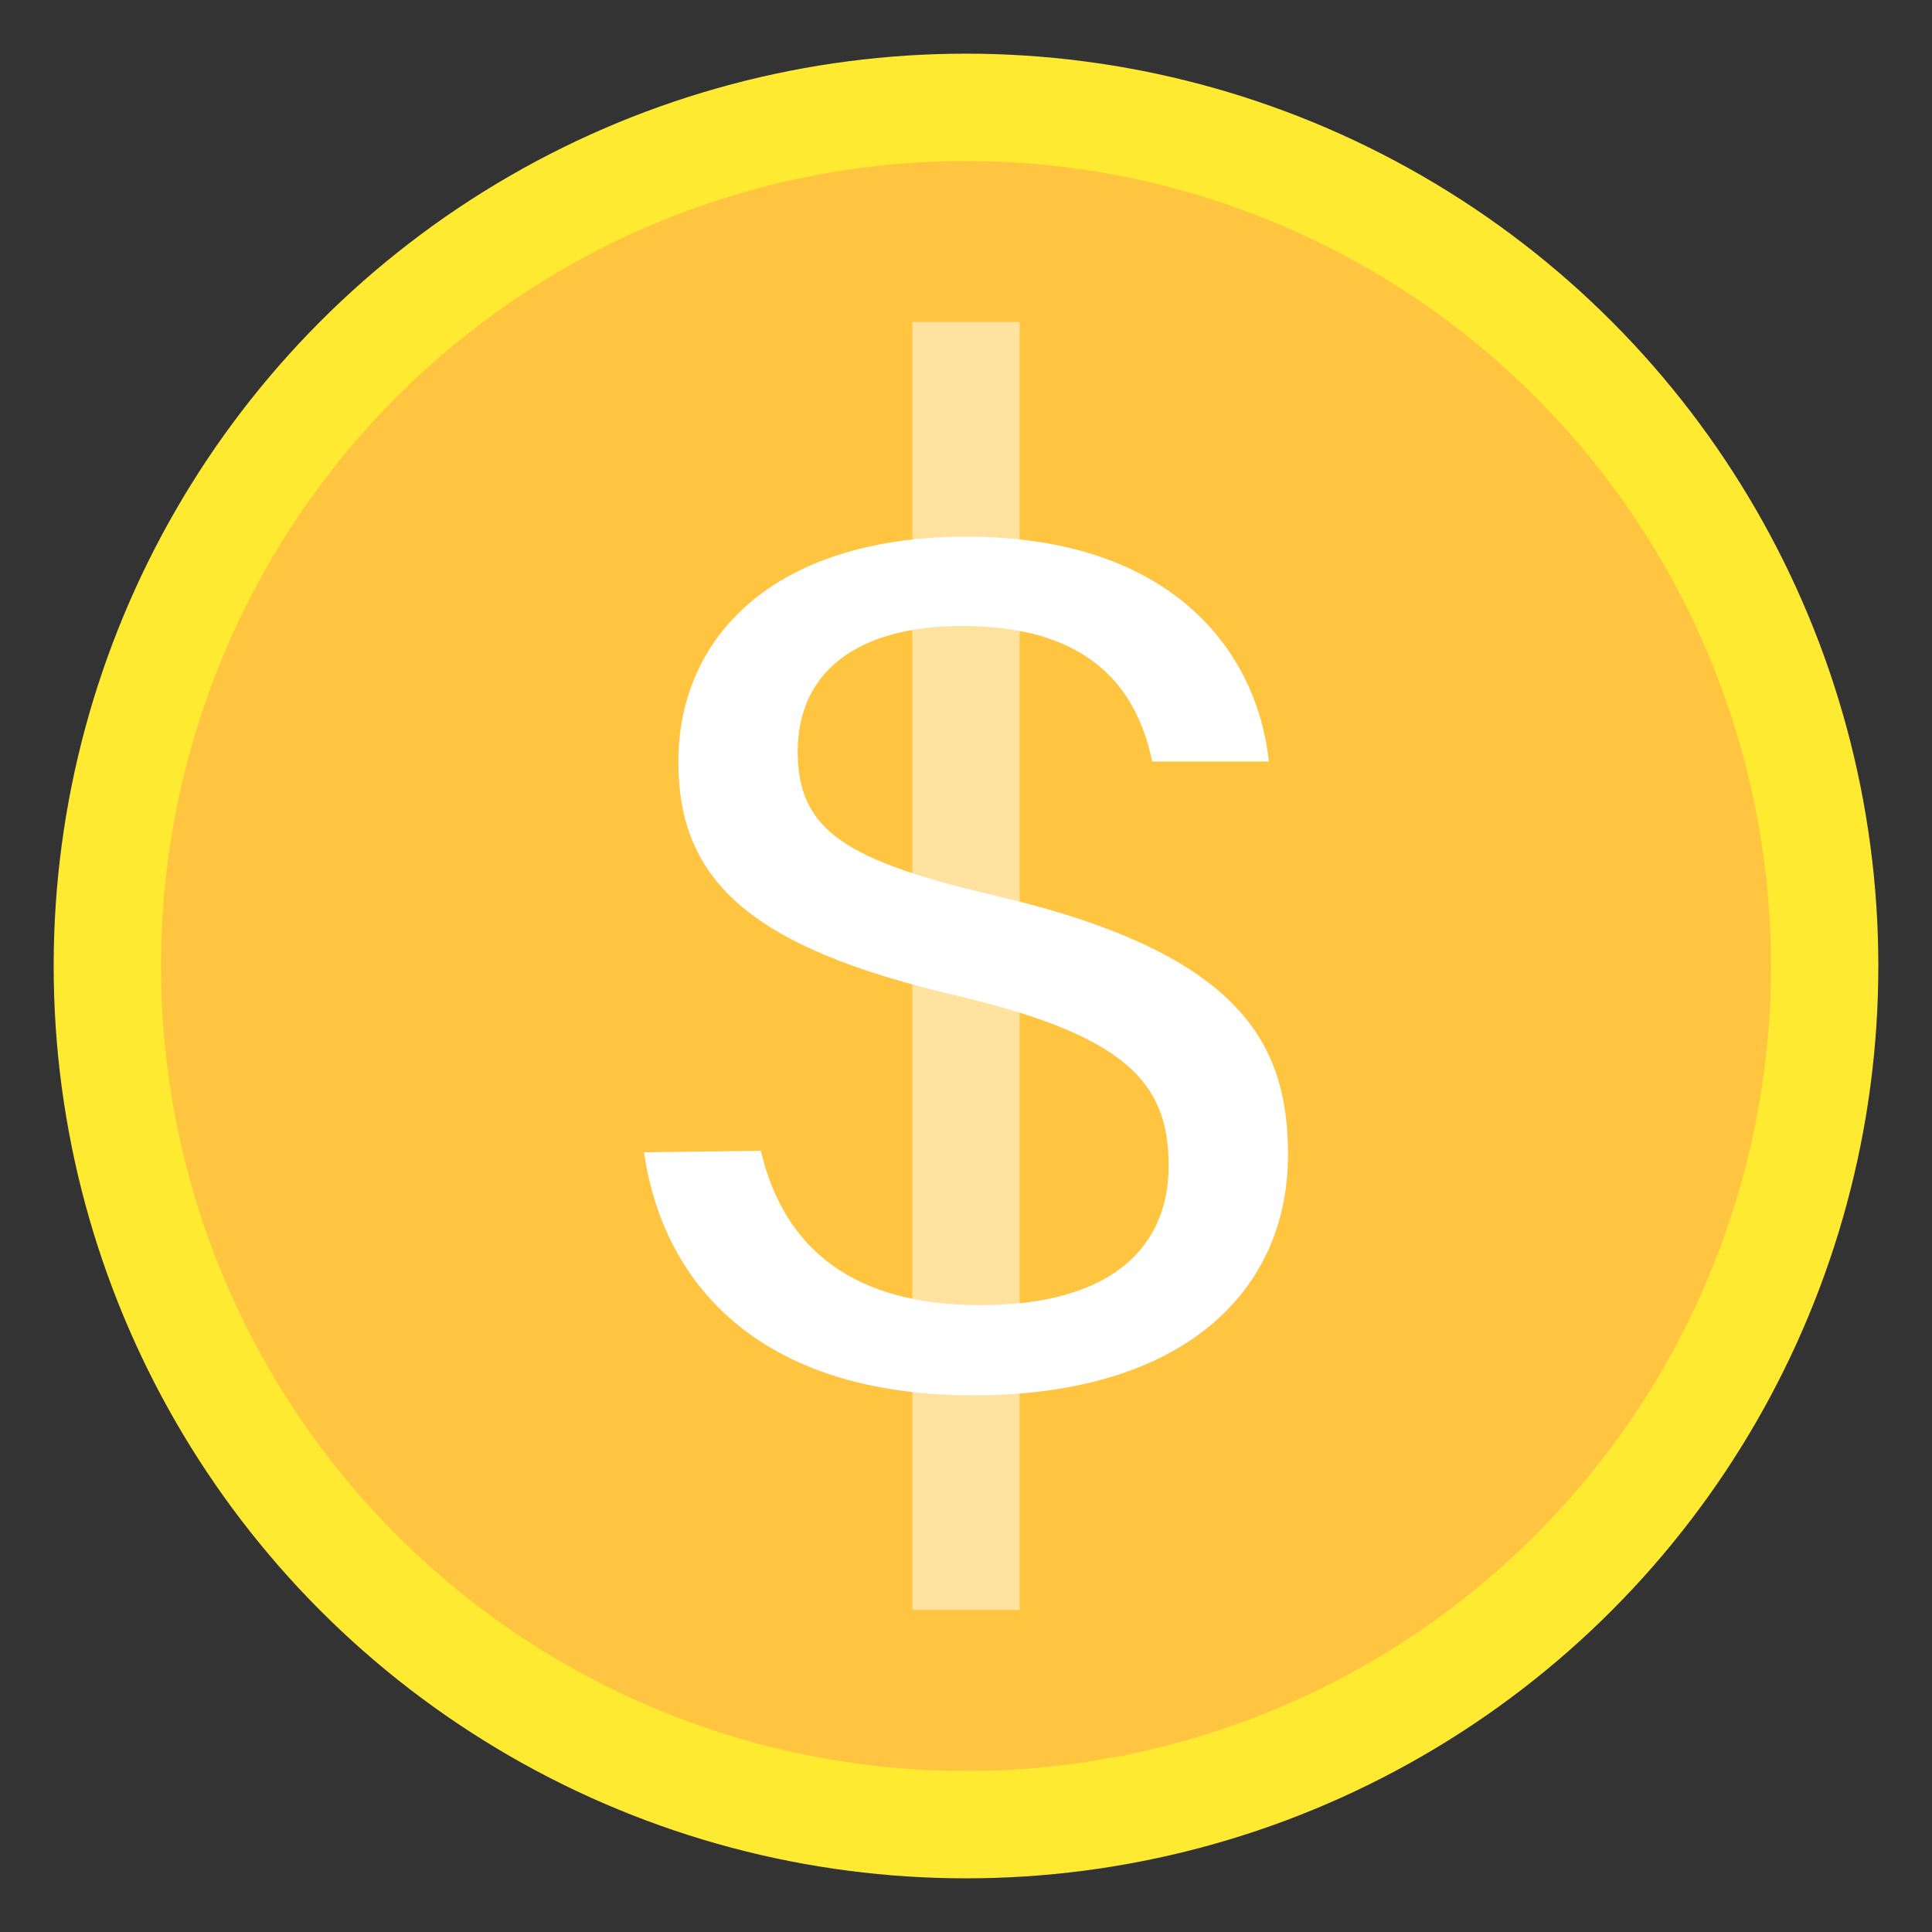
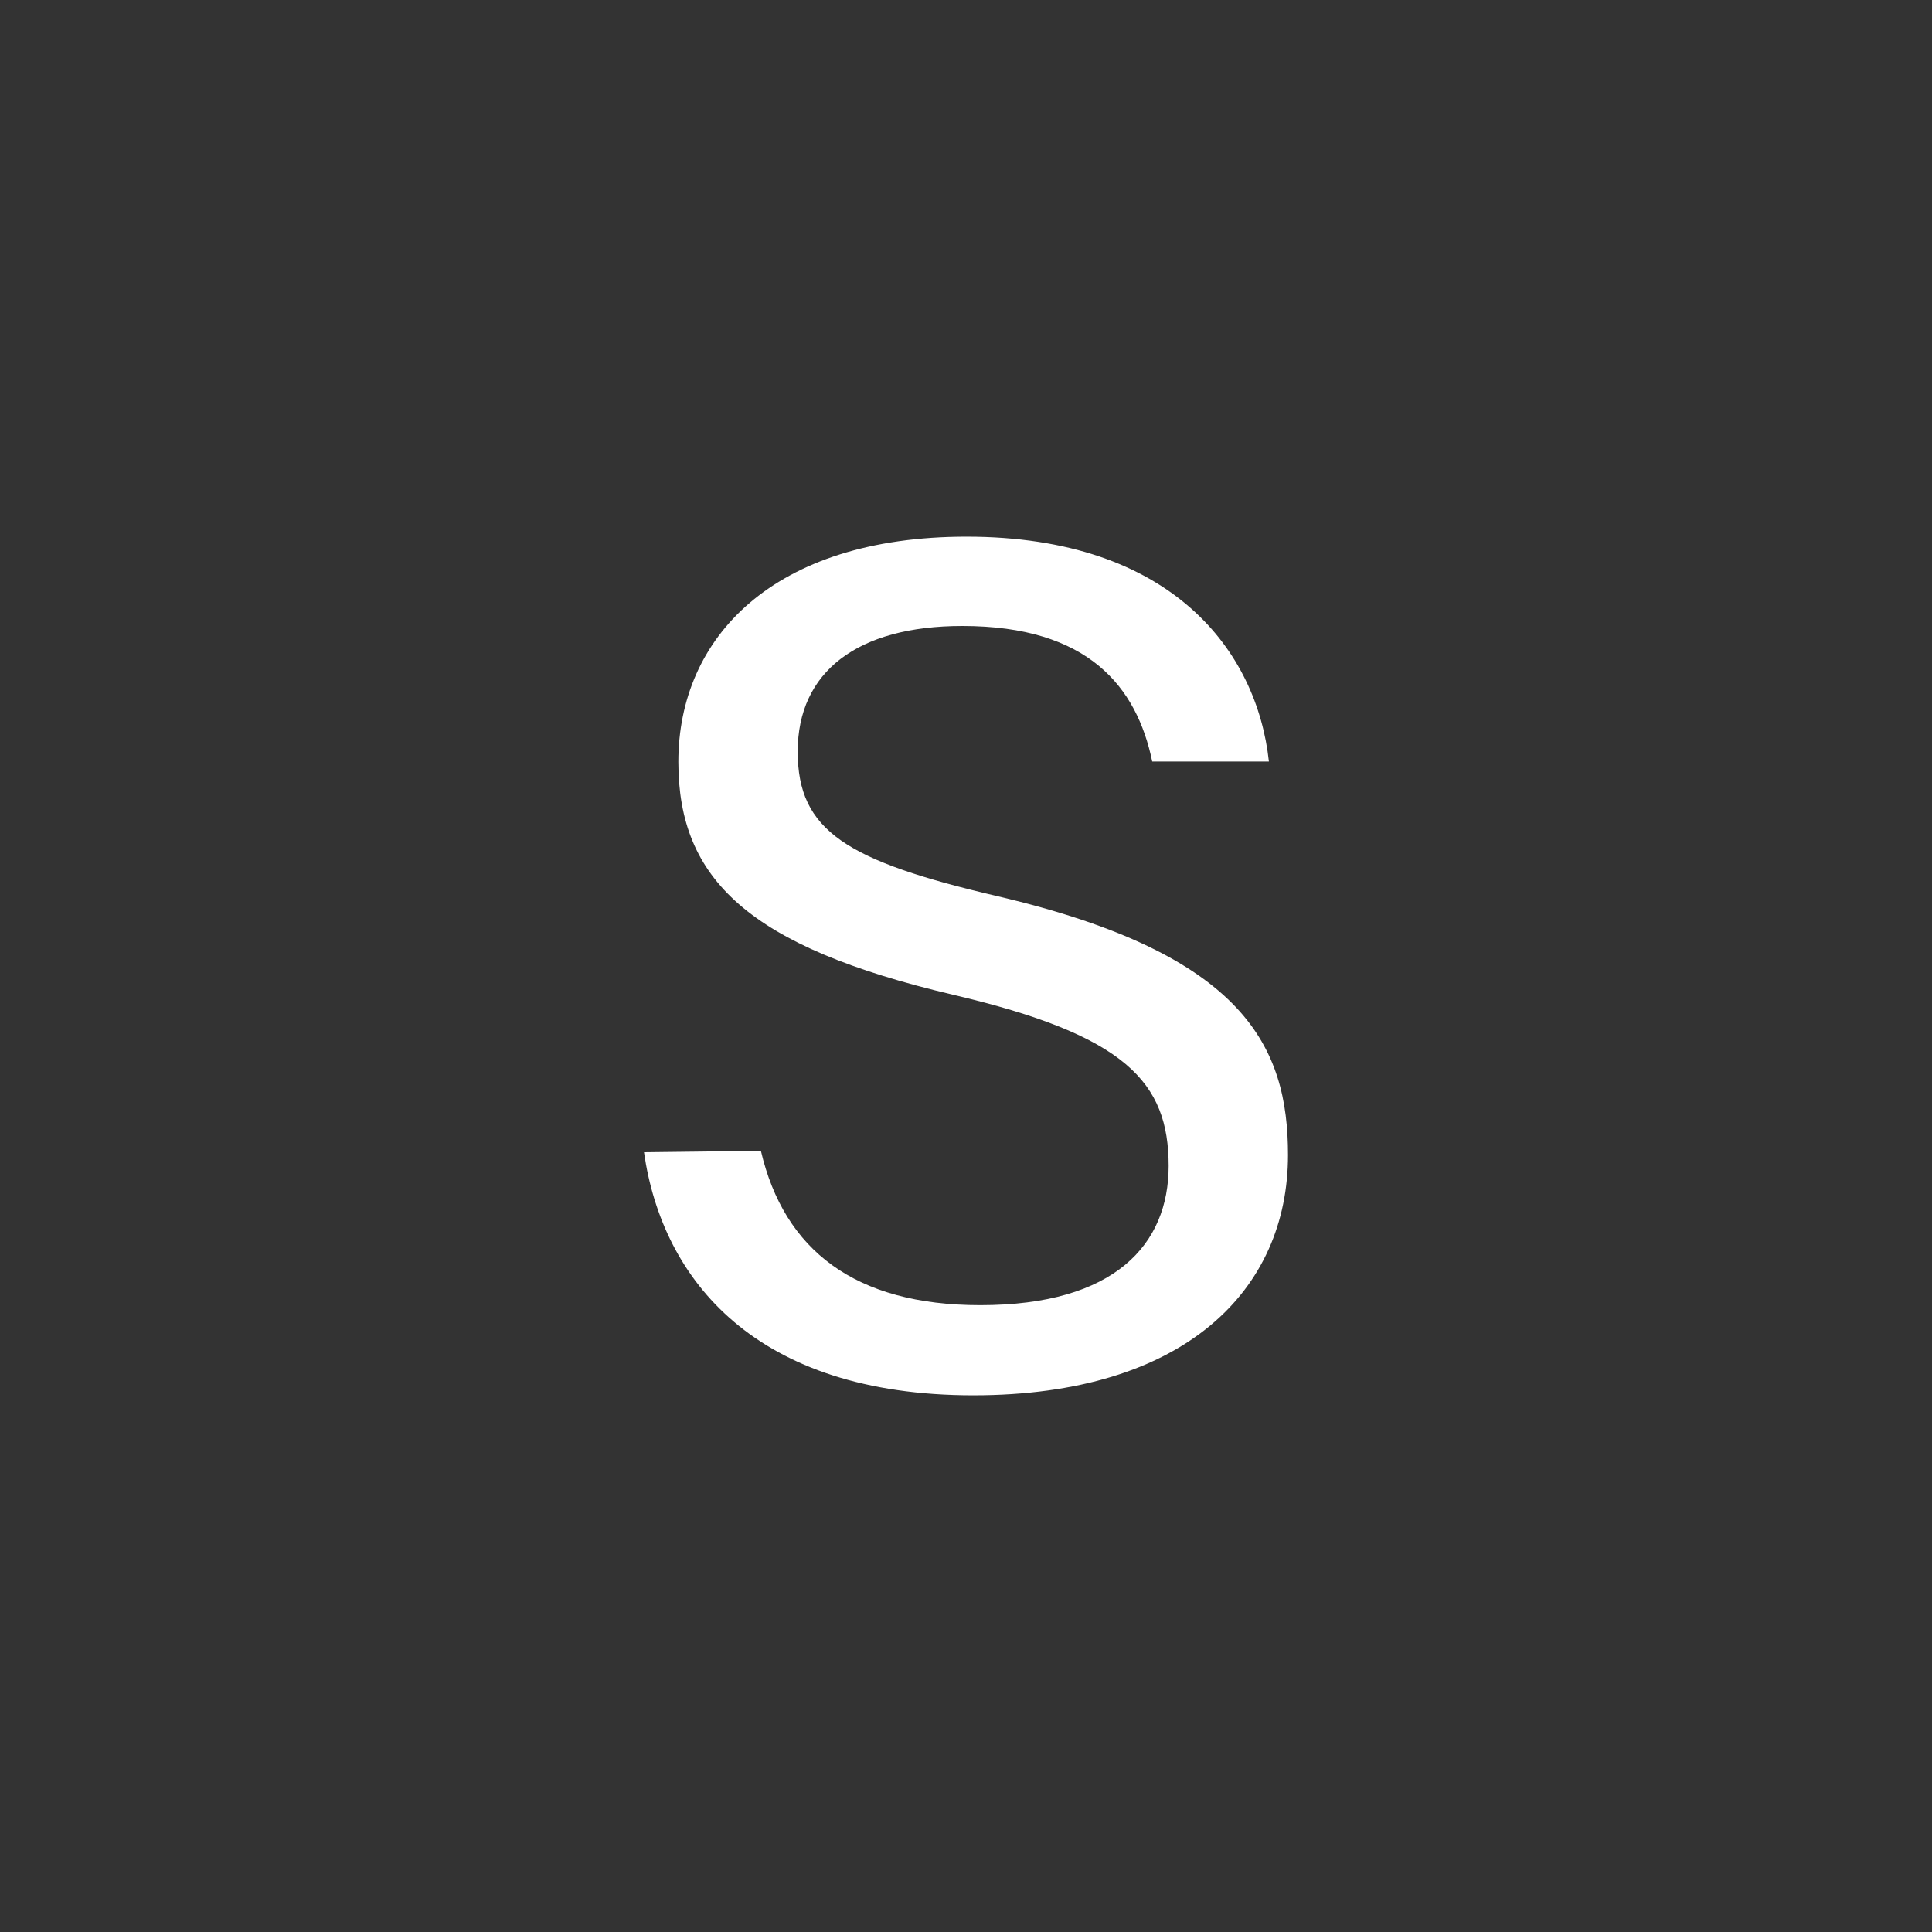
<svg xmlns="http://www.w3.org/2000/svg" width="18" height="18" viewBox="0 0 18 18" fill="none">
  <rect x="0" y="0" width="18" height="18" fill="#333333" stroke="none" />
-   <circle cx="9" cy="9" r="8" fill="#FFC440" stroke="#FFEA32" />
-   <path d="M9.5 3L8.5 3L8.5 15L9.5 15L9.5 3Z" fill="white" fill-opacity="0.5" />
  <path d="M7.089 10.722C7.306 11.649 7.967 12.16 9.133 12.16C10.391 12.16 10.888 11.591 10.888 10.863C10.888 10.082 10.491 9.645 8.876 9.267C6.978 8.82 6.32 8.194 6.32 7.098C6.32 5.942 7.202 5 9.005 5C10.922 5 11.712 6.071 11.822 7.095L10.735 7.095C10.591 6.401 10.142 5.832 8.966 5.832C7.987 5.832 7.432 6.26 7.432 7.002C7.432 7.743 7.887 8.021 9.298 8.351C11.599 8.891 12 9.754 12 10.761C12 12.016 11.041 13 9.068 13C7.043 13 6.171 11.929 6 10.735L7.089 10.722Z" fill="white" />
</svg>